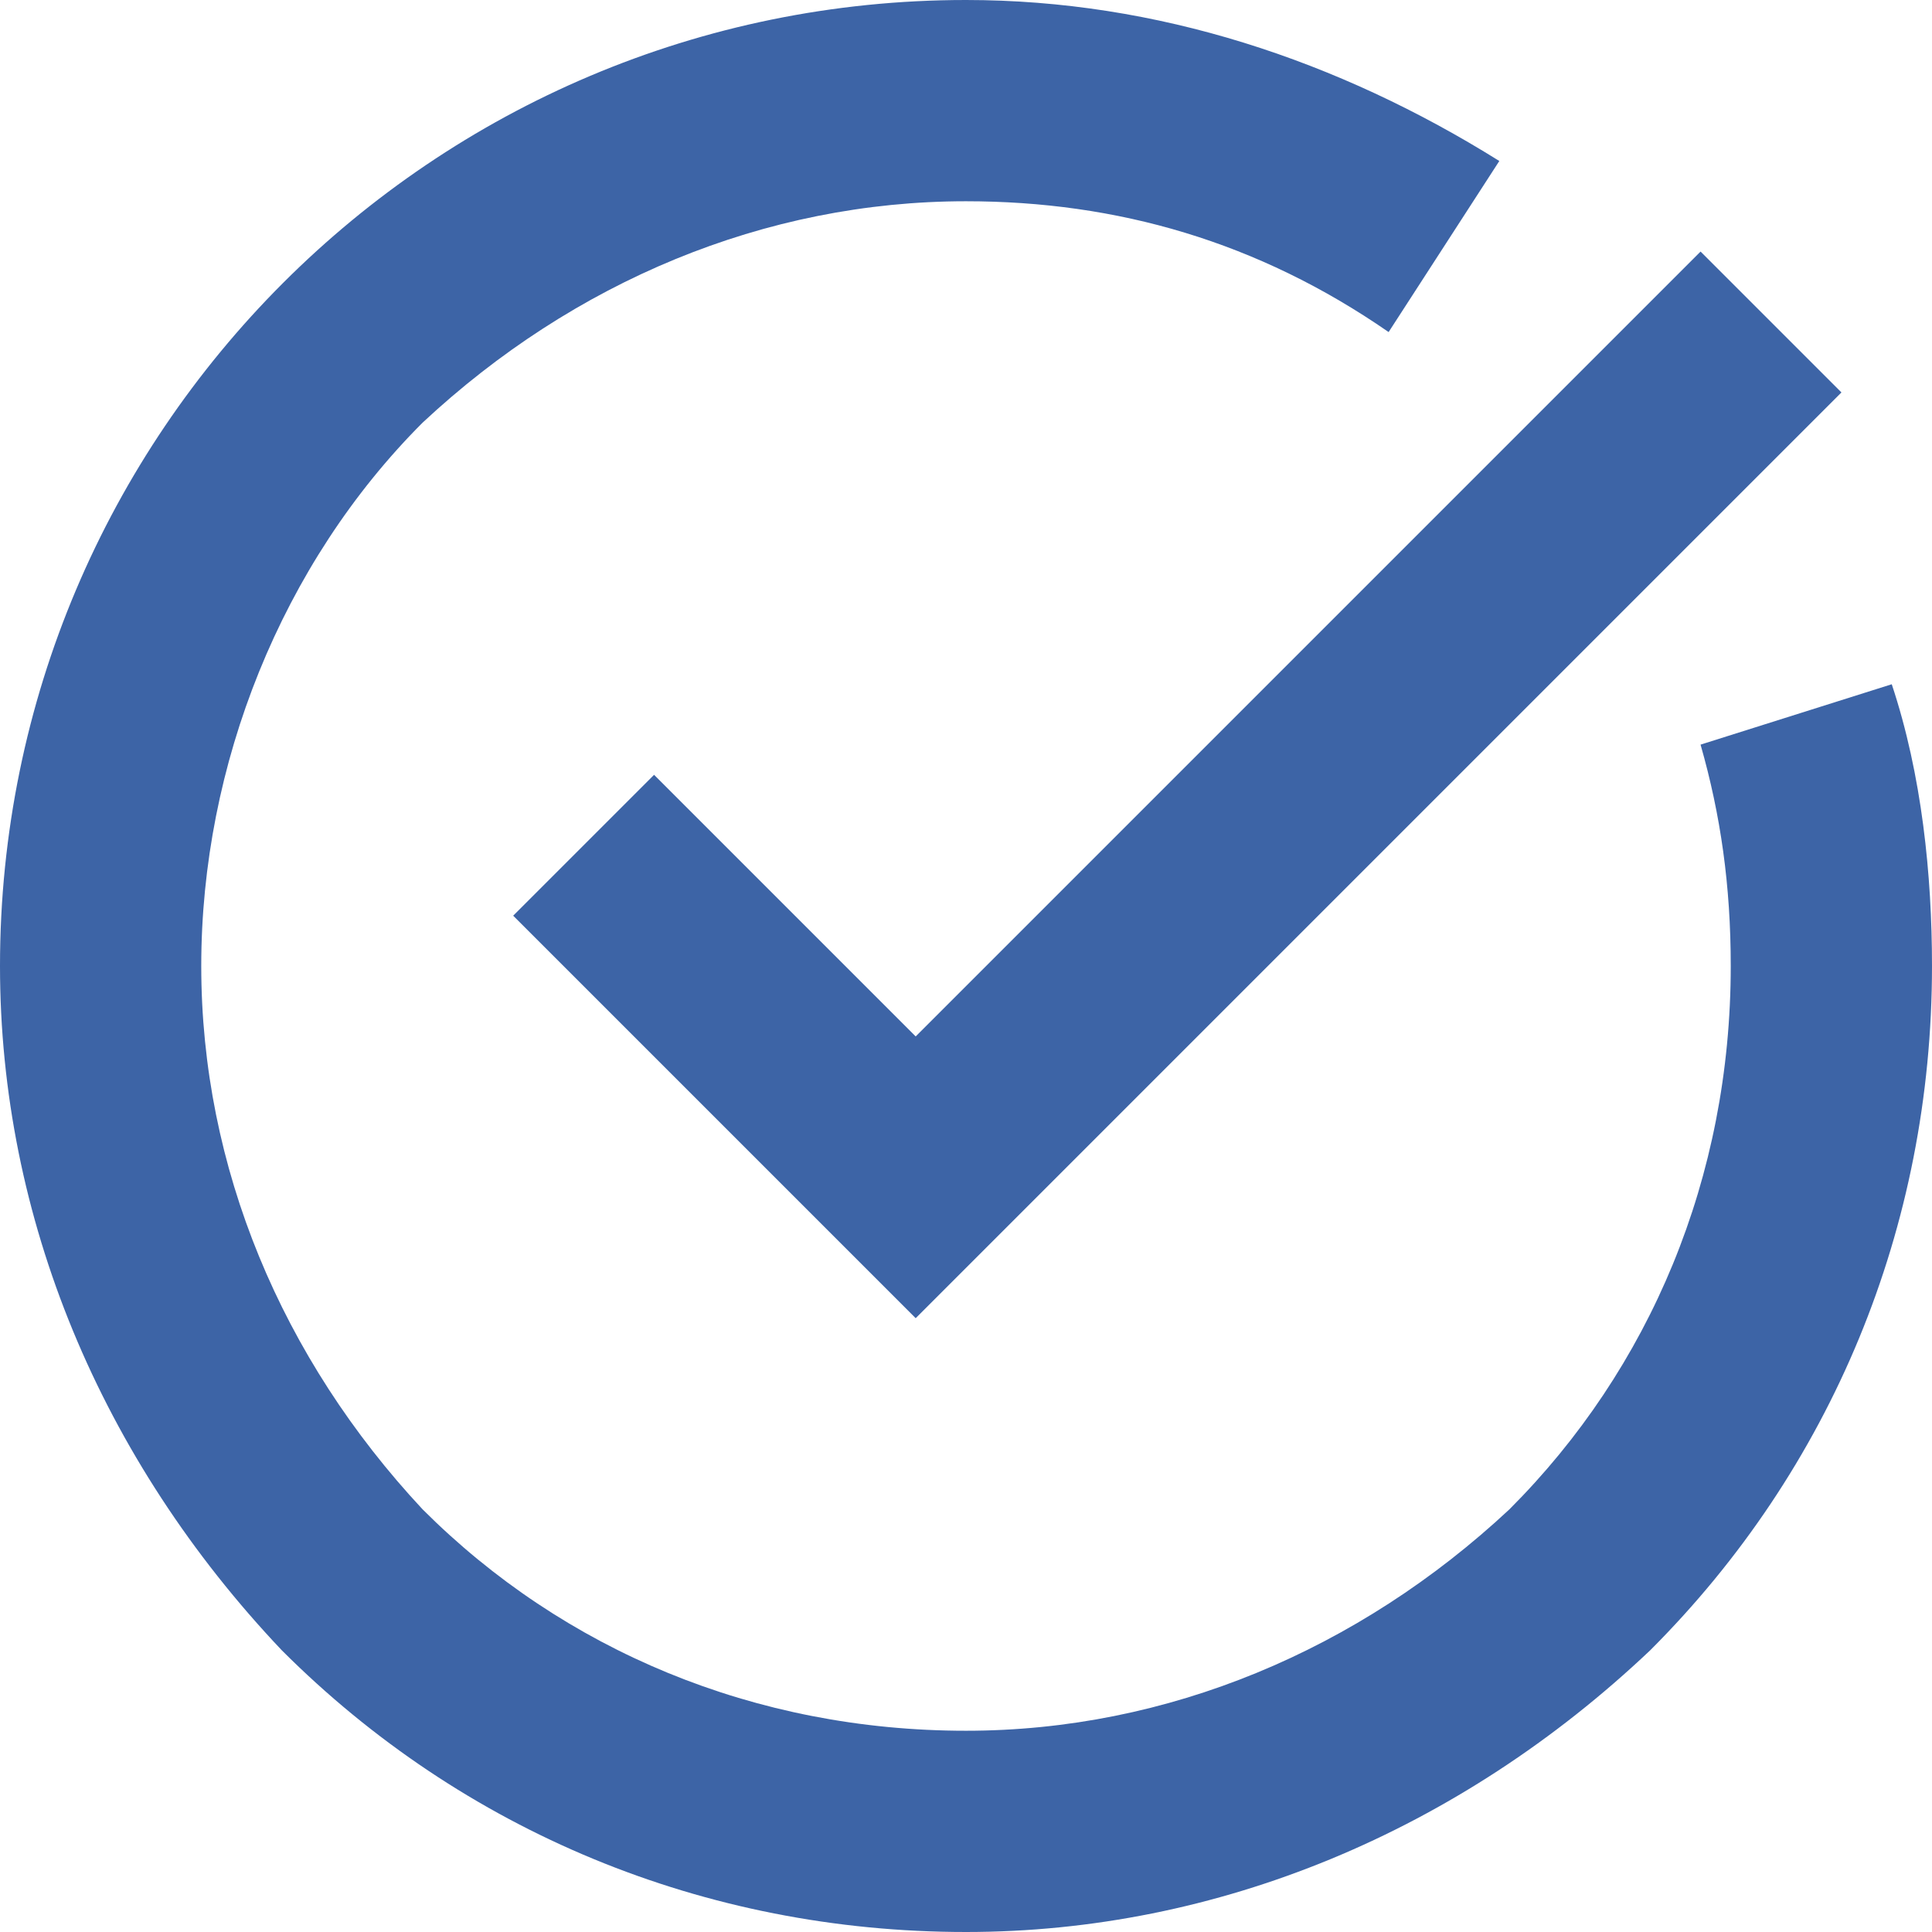
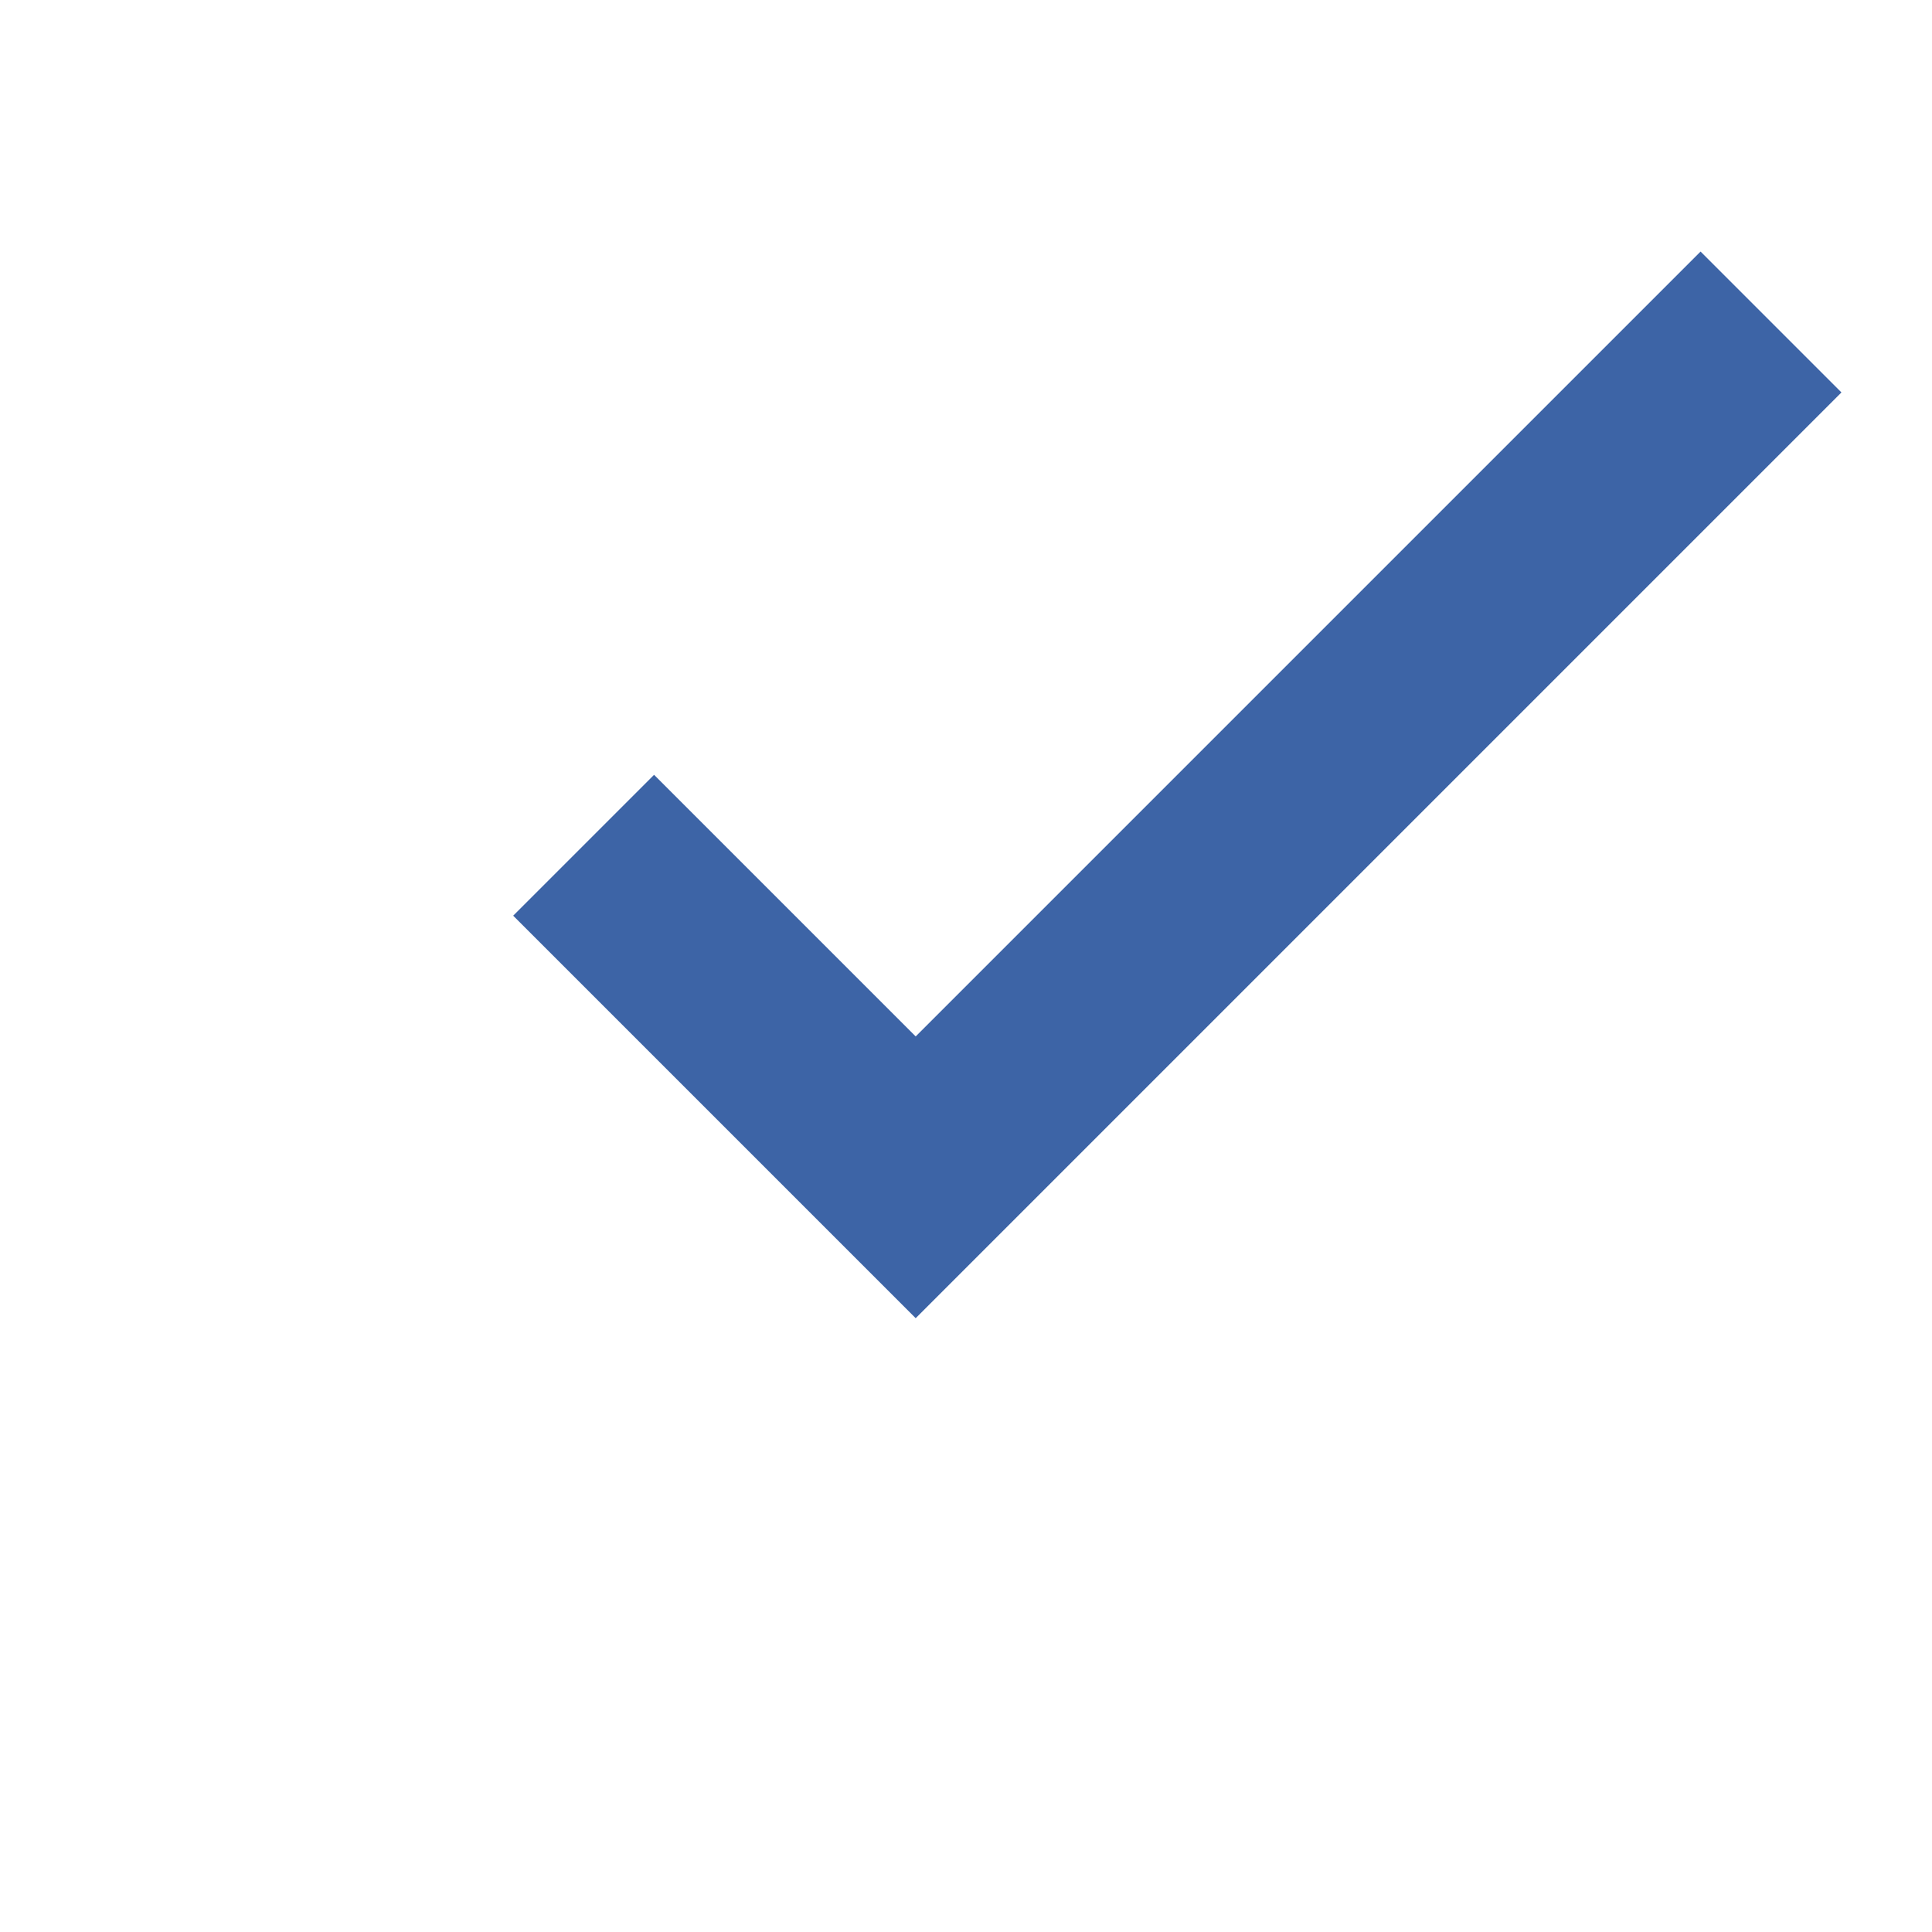
<svg xmlns="http://www.w3.org/2000/svg" version="1.1" x="0px" y="0px" viewBox="0 0 19.2 19.2" style="enable-background:new 0 0 19.2 19.2;" xml:space="preserve">
  <style type="text/css">
	.st0{fill:#3D64A6;}
</style>
  <g id="レイヤー_1">
</g>
  <g id="ベース">
</g>
  <g id="デザイン">
    <g>
      <g>
-         <path class="st0" d="M9.6,19.2C9.6,19.2,9.6,19.2,9.6,19.2c-2.6,0-5-1-6.8-2.8C1,14.5,0,12.1,0,9.6C0,4.3,4.3,0,9.6,0     c0,0,0,0,0,0c1.9,0,3.7,0.6,5.3,1.6l-1.1,1.7C12.5,2.4,11.1,2,9.6,2c0,0,0,0,0,0c-2,0-3.9,0.8-5.4,2.2C2.8,5.6,2,7.6,2,9.6     c0,2,0.8,3.9,2.2,5.4c1.4,1.4,3.3,2.2,5.4,2.2c0,0,0,0,0,0c2,0,3.9-0.8,5.4-2.2c1.4-1.4,2.2-3.3,2.2-5.4c0-0.8-0.1-1.5-0.3-2.2     l1.9-0.6c0.3,0.9,0.4,1.9,0.4,2.8c0,2.6-1,5-2.8,6.8C14.5,18.2,12.1,19.2,9.6,19.2z" />
        <polygon class="st0" points="9.1,13.1 5.1,9.1 6.5,7.7 9.1,10.3 16.9,2.5 18.3,3.9    " />
      </g>
    </g>
  </g>
</svg>